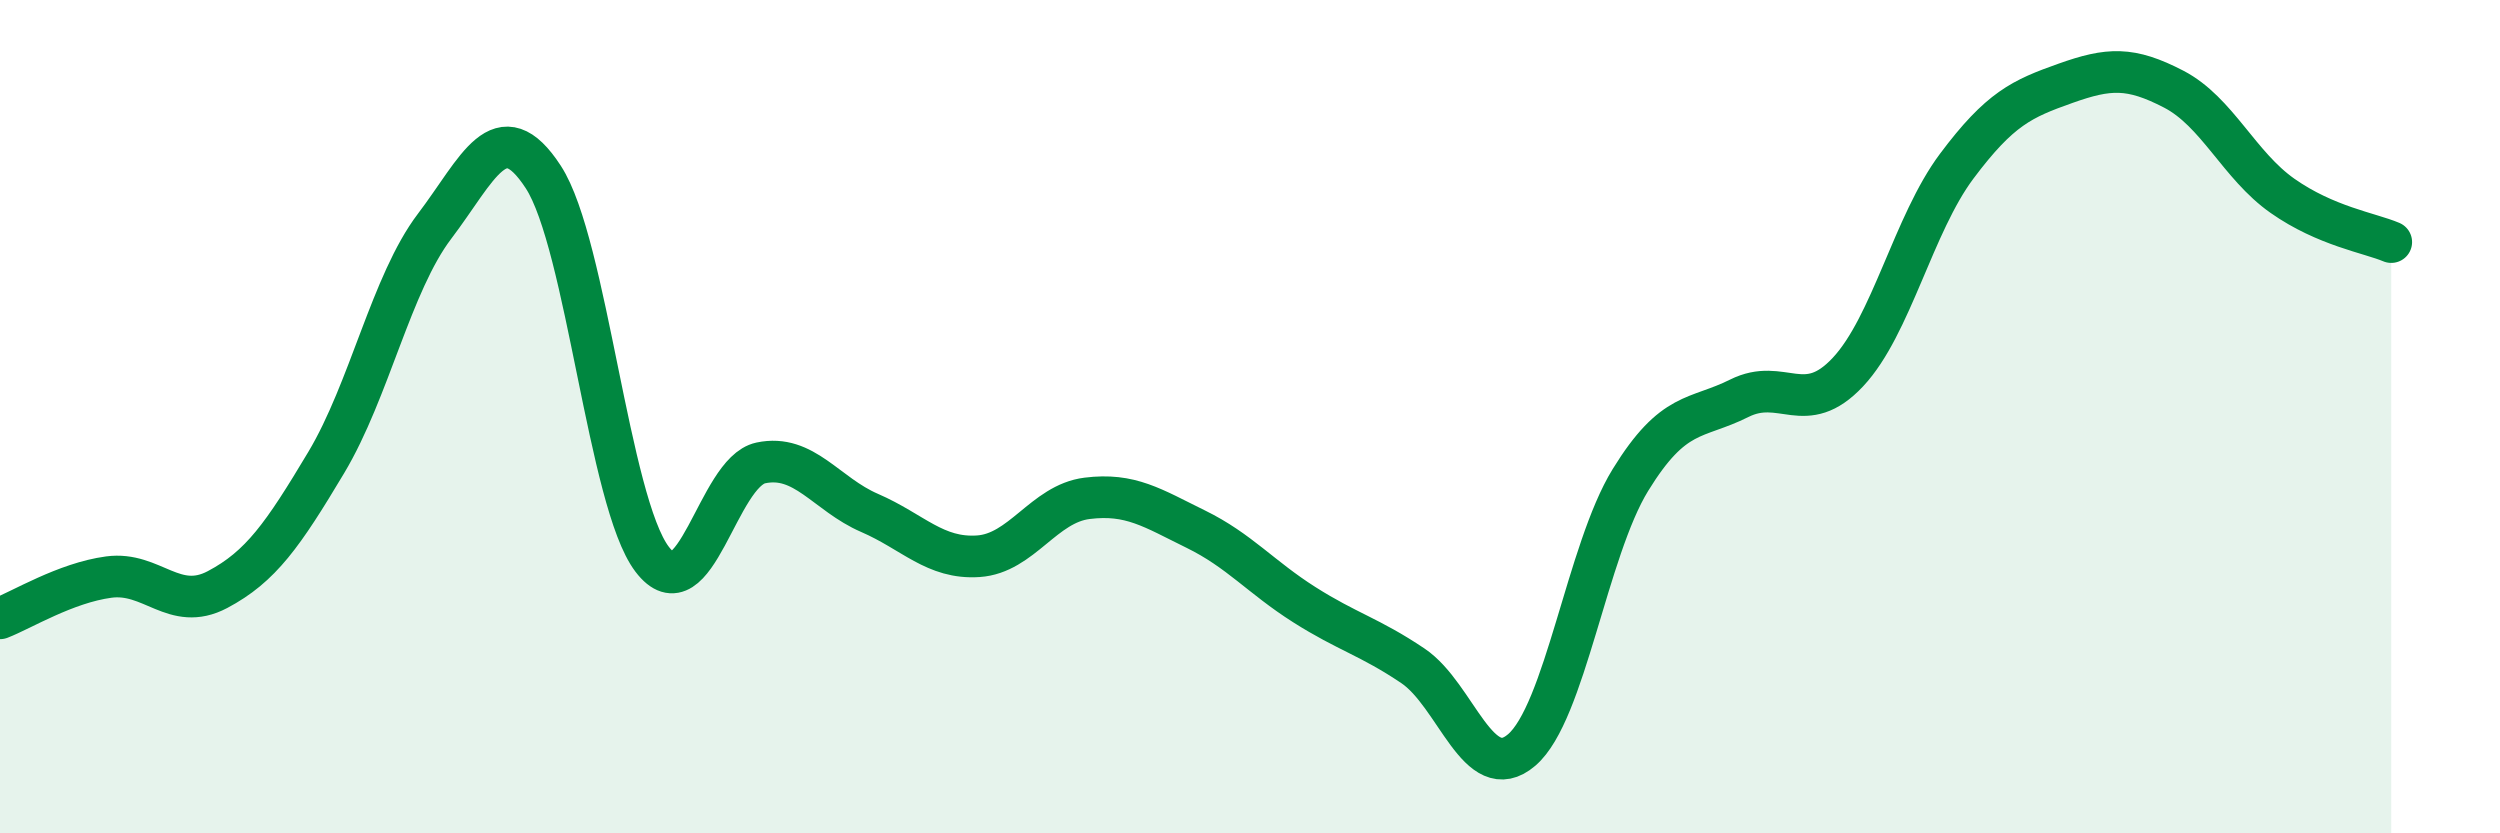
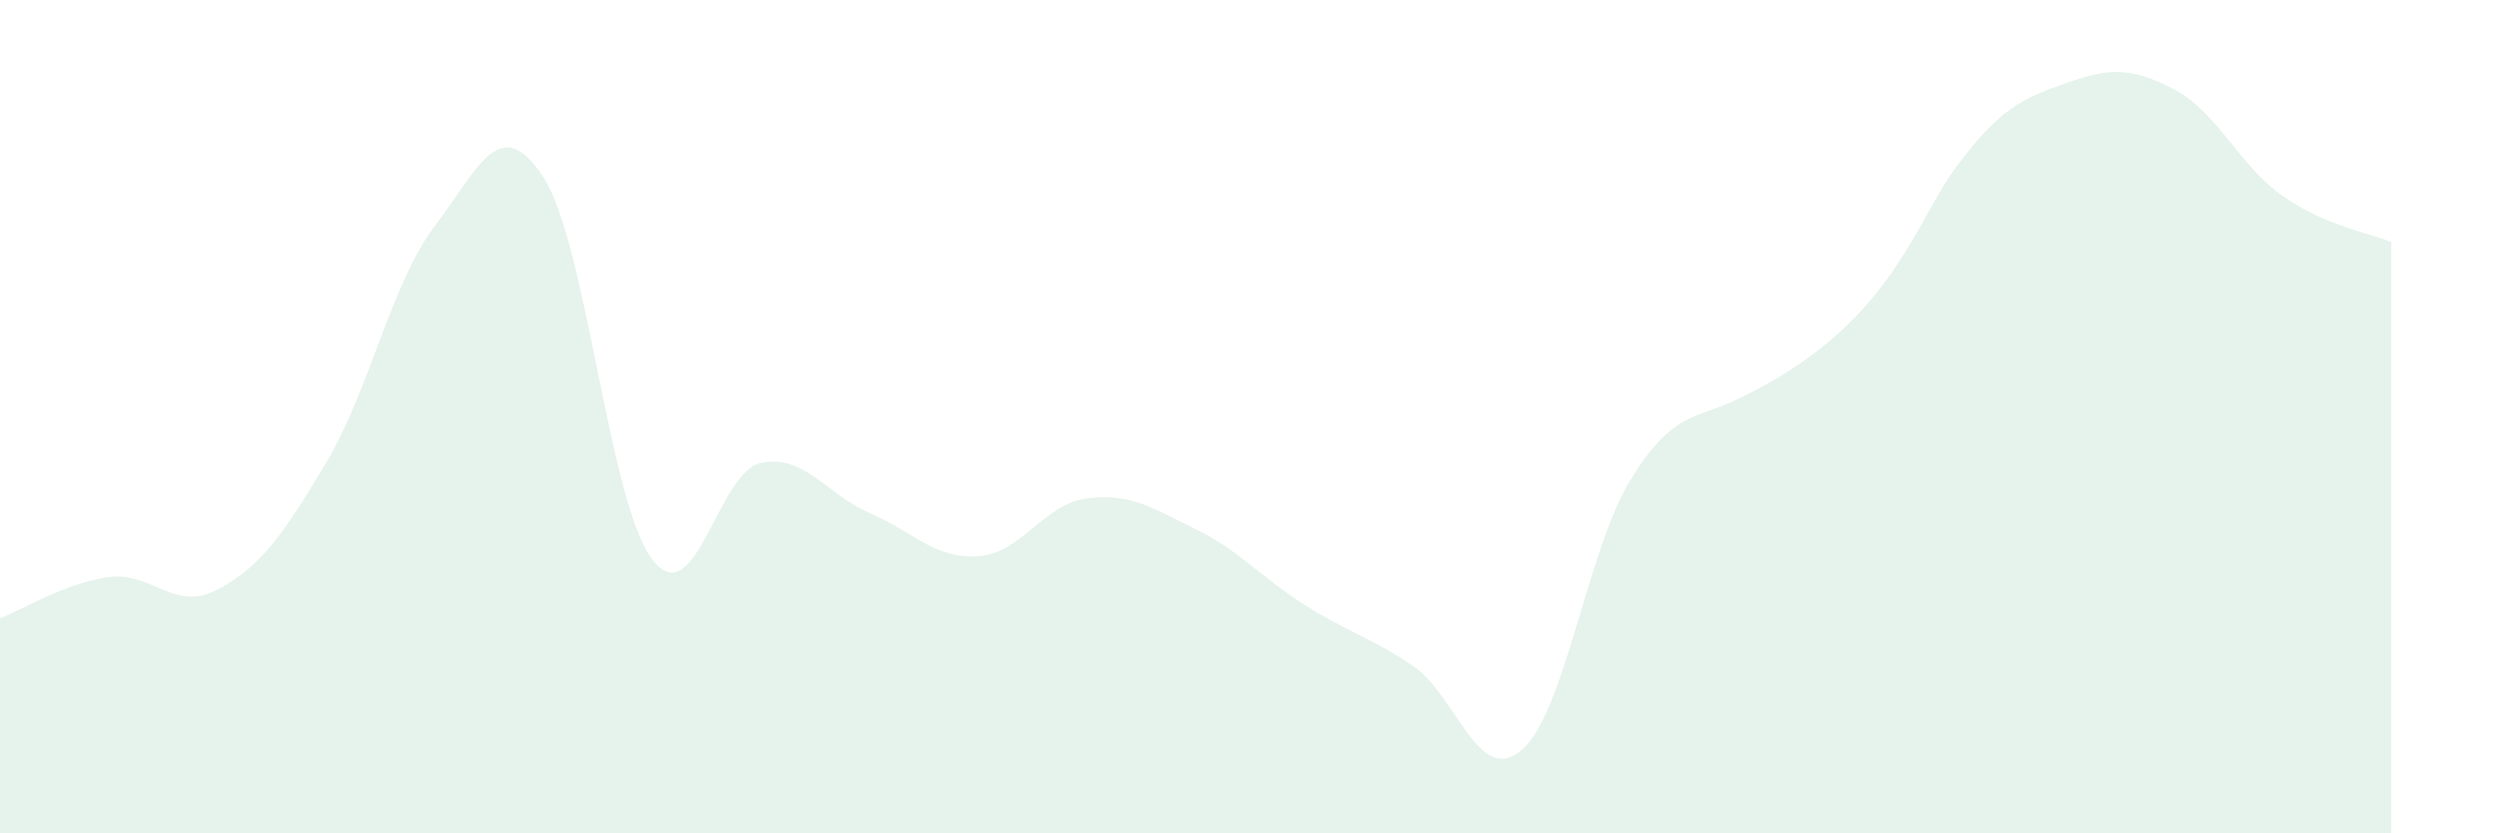
<svg xmlns="http://www.w3.org/2000/svg" width="60" height="20" viewBox="0 0 60 20">
-   <path d="M 0,14.84 C 0.52,14.64 1.57,13.99 2.61,13.85 C 3.65,13.71 4.18,14.7 5.22,14.15 C 6.26,13.6 6.79,12.84 7.83,11.1 C 8.87,9.36 9.39,6.8 10.43,5.43 C 11.47,4.06 12,2.65 13.04,4.25 C 14.08,5.85 14.61,12.05 15.65,13.42 C 16.69,14.79 17.22,11.33 18.26,11.11 C 19.3,10.89 19.83,11.86 20.87,12.31 C 21.91,12.76 22.44,13.42 23.48,13.35 C 24.52,13.28 25.05,12.09 26.09,11.96 C 27.13,11.83 27.66,12.19 28.7,12.7 C 29.74,13.21 30.26,13.85 31.3,14.51 C 32.34,15.17 32.87,15.28 33.91,15.98 C 34.95,16.68 35.48,18.89 36.52,18 C 37.56,17.11 38.09,13.21 39.13,11.52 C 40.17,9.83 40.7,10.08 41.74,9.56 C 42.78,9.04 43.31,10.04 44.35,8.93 C 45.39,7.82 45.92,5.38 46.96,3.99 C 48,2.6 48.53,2.37 49.57,2 C 50.61,1.63 51.13,1.6 52.17,2.14 C 53.21,2.68 53.74,3.97 54.78,4.7 C 55.82,5.43 56.87,5.59 57.39,5.81L57.39 20L0 20Z" fill="#008740" opacity="0.1" stroke-linecap="round" stroke-linejoin="round" />
-   <path d="M 0,14.84 C 0.52,14.64 1.57,13.99 2.61,13.85 C 3.65,13.71 4.18,14.7 5.22,14.15 C 6.26,13.6 6.79,12.84 7.83,11.1 C 8.87,9.36 9.39,6.8 10.43,5.43 C 11.47,4.06 12,2.65 13.04,4.25 C 14.08,5.85 14.61,12.05 15.65,13.42 C 16.69,14.79 17.22,11.33 18.26,11.11 C 19.3,10.89 19.83,11.86 20.87,12.31 C 21.91,12.76 22.44,13.42 23.48,13.35 C 24.52,13.28 25.05,12.09 26.09,11.96 C 27.13,11.83 27.66,12.19 28.7,12.7 C 29.74,13.21 30.26,13.85 31.3,14.51 C 32.34,15.17 32.87,15.28 33.91,15.98 C 34.95,16.68 35.48,18.89 36.52,18 C 37.56,17.11 38.09,13.21 39.13,11.52 C 40.17,9.83 40.7,10.08 41.74,9.56 C 42.78,9.04 43.31,10.04 44.35,8.93 C 45.39,7.82 45.92,5.38 46.96,3.99 C 48,2.6 48.53,2.37 49.57,2 C 50.61,1.63 51.13,1.6 52.17,2.14 C 53.21,2.68 53.74,3.97 54.78,4.7 C 55.82,5.43 56.87,5.59 57.39,5.81" stroke="#008740" stroke-width="1" fill="none" stroke-linecap="round" stroke-linejoin="round" />
+   <path d="M 0,14.84 C 0.52,14.64 1.57,13.99 2.61,13.85 C 3.65,13.71 4.18,14.7 5.22,14.15 C 6.26,13.6 6.79,12.84 7.83,11.1 C 8.87,9.36 9.39,6.8 10.43,5.43 C 11.47,4.06 12,2.65 13.04,4.25 C 14.08,5.85 14.61,12.05 15.65,13.42 C 16.69,14.79 17.22,11.33 18.26,11.11 C 19.3,10.89 19.83,11.86 20.87,12.31 C 21.91,12.76 22.44,13.42 23.48,13.35 C 24.52,13.28 25.05,12.09 26.09,11.96 C 27.13,11.83 27.66,12.19 28.7,12.7 C 29.74,13.21 30.26,13.85 31.3,14.51 C 32.34,15.17 32.87,15.28 33.91,15.98 C 34.95,16.68 35.48,18.89 36.52,18 C 37.56,17.11 38.09,13.21 39.13,11.52 C 40.17,9.83 40.7,10.08 41.74,9.56 C 45.39,7.82 45.92,5.38 46.96,3.99 C 48,2.6 48.53,2.37 49.57,2 C 50.61,1.63 51.13,1.6 52.17,2.14 C 53.21,2.68 53.74,3.97 54.78,4.7 C 55.82,5.43 56.87,5.59 57.39,5.81L57.39 20L0 20Z" fill="#008740" opacity="0.1" stroke-linecap="round" stroke-linejoin="round" />
</svg>